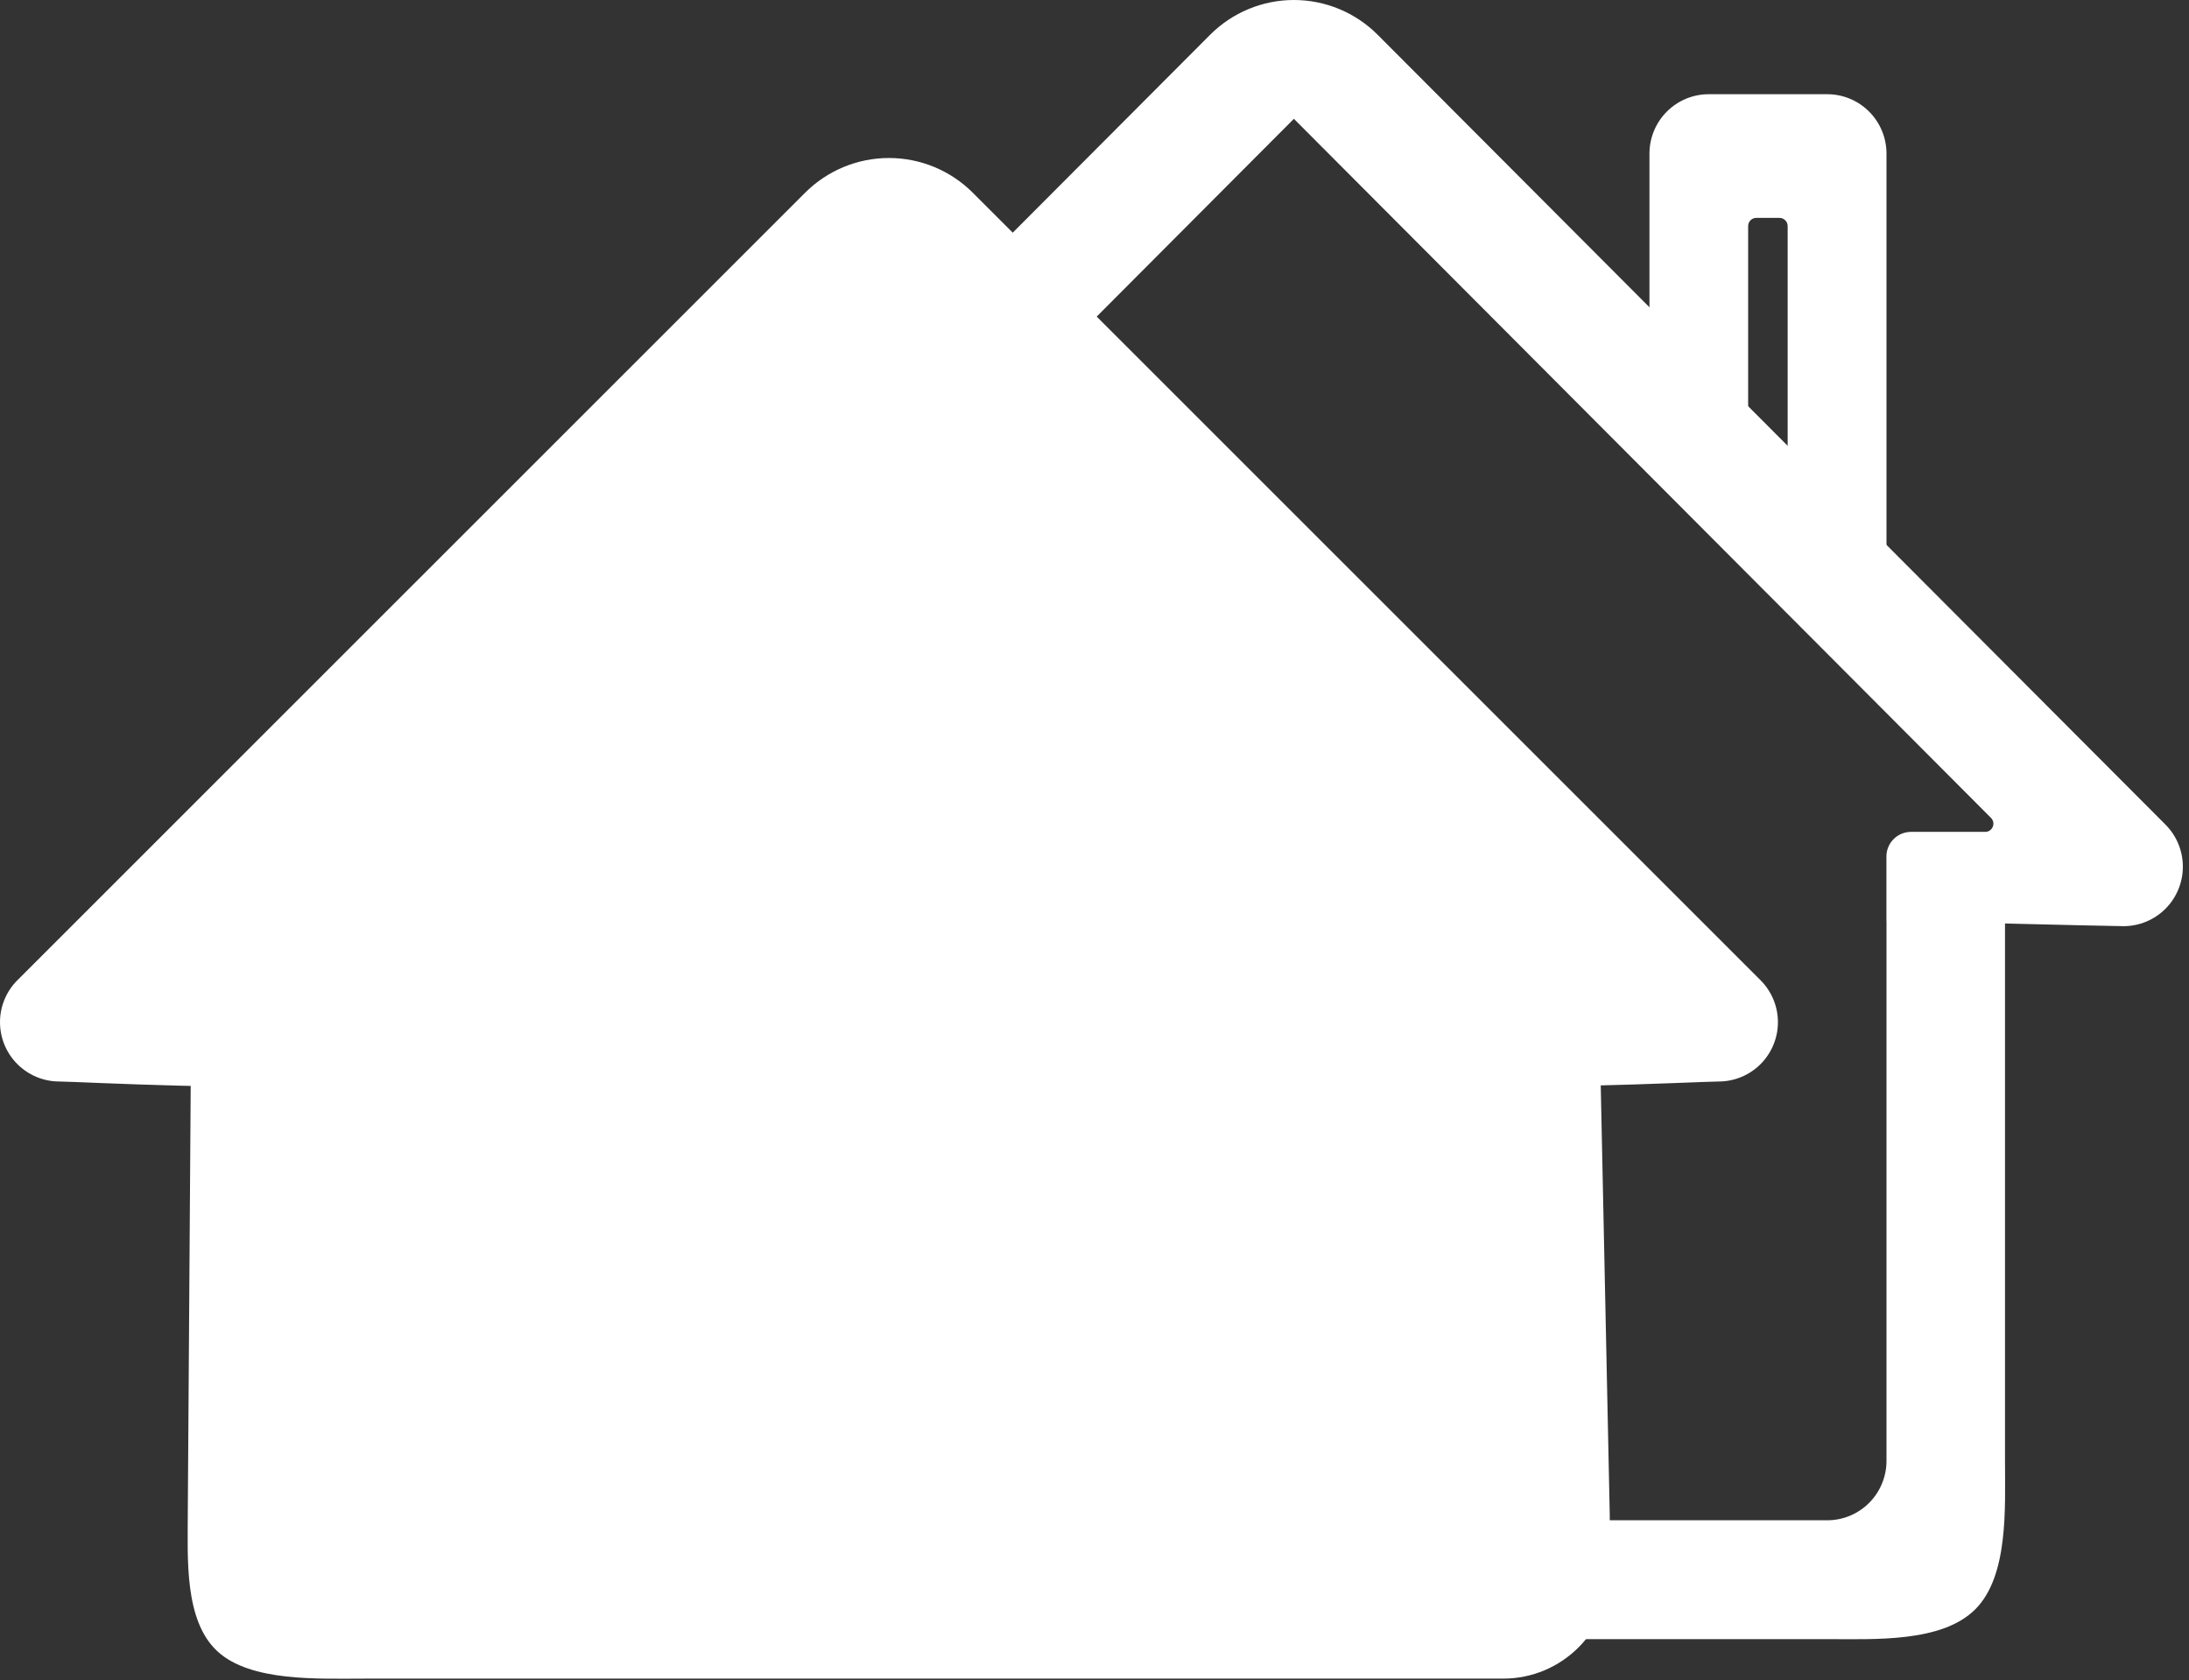
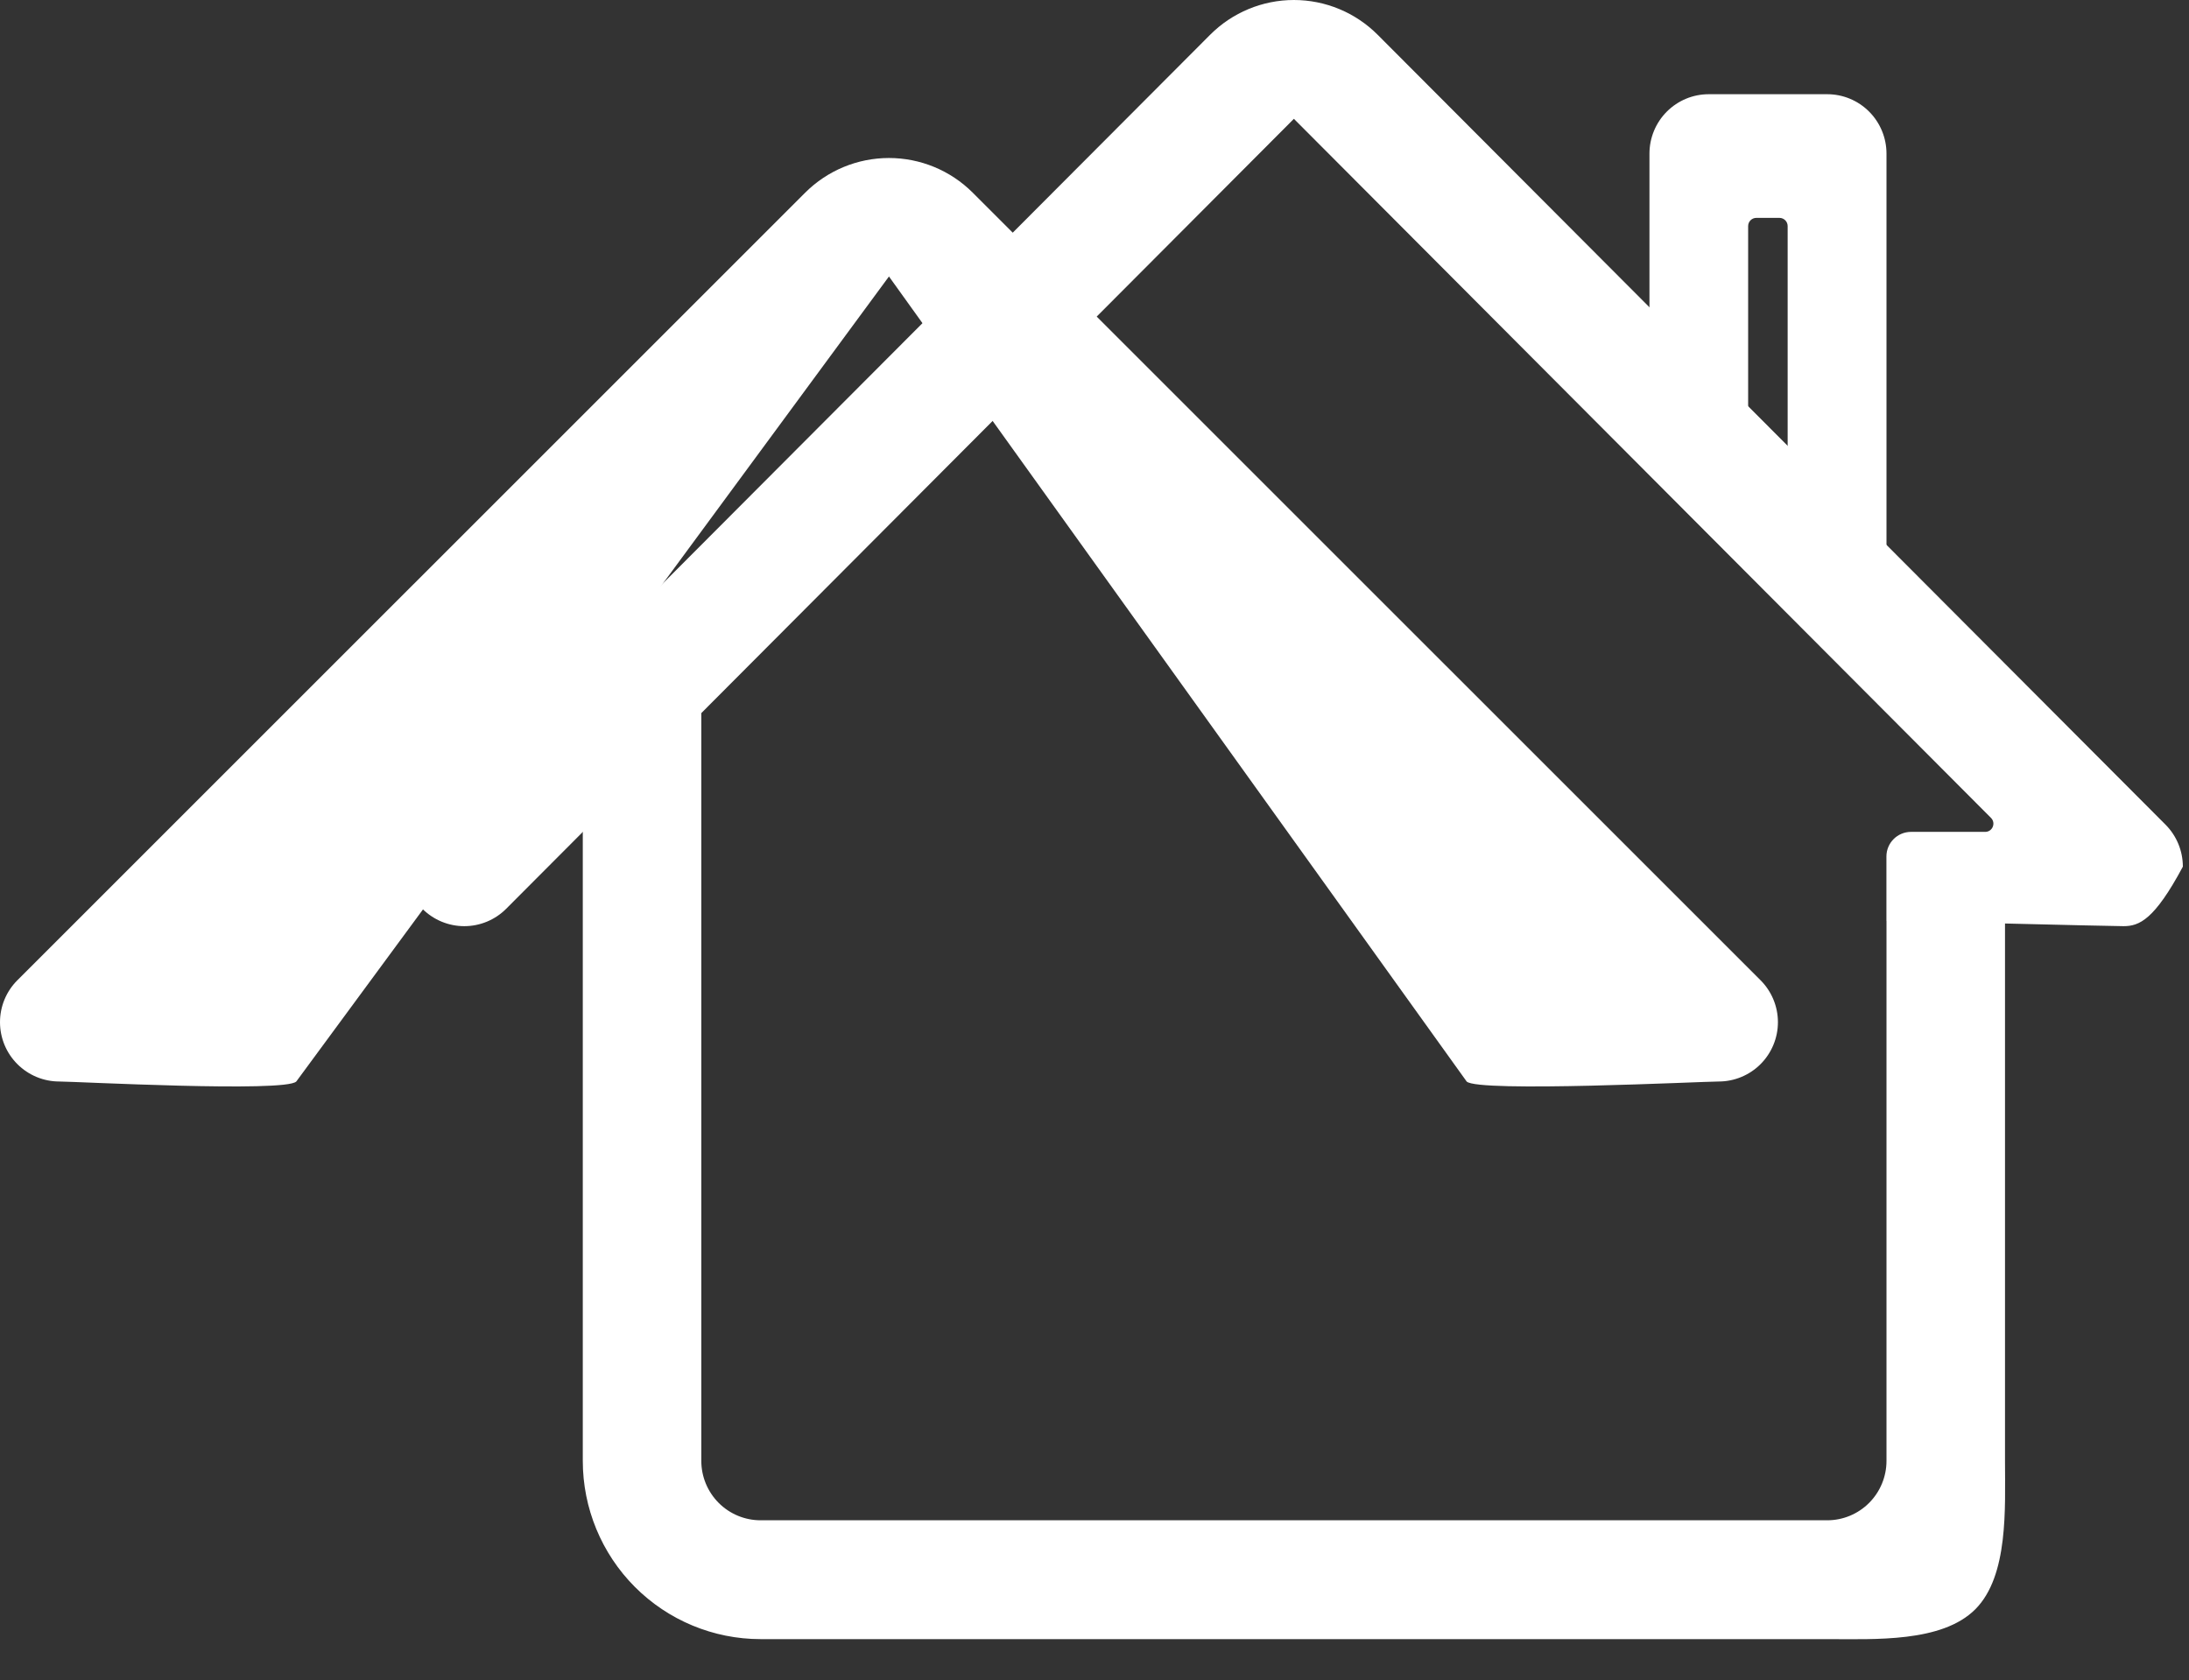
<svg xmlns="http://www.w3.org/2000/svg" width="267" height="205" viewBox="0 0 267 205" fill="none">
  <rect x="0" y="0" width="267" height="205" fill="#333333" stroke="none" />
  <path fill-rule="evenodd" clip-rule="evenodd" d="M71.085 178.216V83.981H85.541V178.216C85.541 180.138 86.303 181.982 87.658 183.341C89.014 184.701 90.852 185.465 92.769 185.465H222.874C224.791 185.465 226.629 184.701 227.985 183.341C229.34 181.982 230.102 180.138 230.102 178.216V112.356H244.558V178.216C244.558 183.983 245.001 192.243 240.935 196.322C236.868 200.4 228.625 199.962 222.874 199.962H92.769C87.018 199.962 81.503 197.671 77.436 193.593C73.37 189.515 71.085 183.983 71.085 178.216ZM230.102 18.742V69.484L218.046 67.656V27.579C218.046 27.027 217.598 26.579 217.046 26.579H215.637H214.227C213.675 26.579 213.227 27.027 213.227 27.579V51.95L201.19 40.472V18.742C201.19 16.82 201.951 14.976 203.307 13.617C204.662 12.257 206.501 11.493 208.418 11.493H222.874C224.791 11.493 226.629 12.257 227.985 13.617C229.34 14.976 230.102 16.82 230.102 18.742Z" fill="white" />
-   <path fill-rule="evenodd" clip-rule="evenodd" d="M147.601 4.245C150.312 1.527 153.988 0 157.821 0C161.655 0 165.331 1.527 168.042 4.245L264.131 100.596C265.489 101.957 266.251 103.803 266.251 105.728C266.251 107.653 265.489 109.499 264.131 110.86C262.774 112.221 260.933 112.986 259.014 112.986C257.095 112.986 233.104 112.356 230.093 112.356V104.484C230.093 102.827 231.436 101.484 233.093 101.484H242.14C243.03 101.484 243.476 100.408 242.848 99.778L157.821 14.495L61.746 110.86C60.389 112.221 58.548 112.986 56.629 112.986C54.709 112.986 52.869 112.221 51.511 110.86C50.154 109.499 49.392 107.653 49.392 105.728C49.392 103.803 50.154 101.957 51.511 100.596L147.601 4.245Z" fill="white" />
-   <path fill-rule="evenodd" clip-rule="evenodd" d="M22.904 184.766L23.491 98.783L109.023 31.322L181.893 98.037V189.484C181.893 188.102 181.893 186.536 181.893 184.766V98.037L194.555 99.386L196.347 184.766C196.347 186.63 196.347 189.134 196.347 191.78C196.347 198.96 190.526 204.781 183.346 204.781C179.952 204.781 176.683 204.781 174.666 204.781H44.584C38.834 204.781 30.583 205.198 26.517 201.445C22.451 197.692 22.904 190.074 22.904 184.766Z" fill="white" />
+   <path fill-rule="evenodd" clip-rule="evenodd" d="M147.601 4.245C150.312 1.527 153.988 0 157.821 0C161.655 0 165.331 1.527 168.042 4.245L264.131 100.596C265.489 101.957 266.251 103.803 266.251 105.728C262.774 112.221 260.933 112.986 259.014 112.986C257.095 112.986 233.104 112.356 230.093 112.356V104.484C230.093 102.827 231.436 101.484 233.093 101.484H242.14C243.03 101.484 243.476 100.408 242.848 99.778L157.821 14.495L61.746 110.86C60.389 112.221 58.548 112.986 56.629 112.986C54.709 112.986 52.869 112.221 51.511 110.86C50.154 109.499 49.392 107.653 49.392 105.728C49.392 103.803 50.154 101.957 51.511 100.596L147.601 4.245Z" fill="white" />
  <path fill-rule="evenodd" clip-rule="evenodd" d="M98.209 23.507C100.92 20.797 104.597 19.275 108.43 19.275C112.263 19.275 115.939 20.797 118.65 23.507L214.74 119.583C216.097 120.94 216.86 122.781 216.86 124.7C216.86 126.619 216.097 128.46 214.74 129.817C213.383 131.175 211.542 131.937 209.622 131.937C207.703 131.937 180.251 133.294 178.894 131.937L108.43 33.728L36.14 131.937C34.783 133.294 9.157 131.937 7.237 131.937C5.318 131.937 3.477 131.175 2.12 129.817C0.762 128.46 0 126.619 0 124.7C0 122.781 0.762 120.94 2.12 119.583L98.209 23.507Z" fill="white" />
</svg>